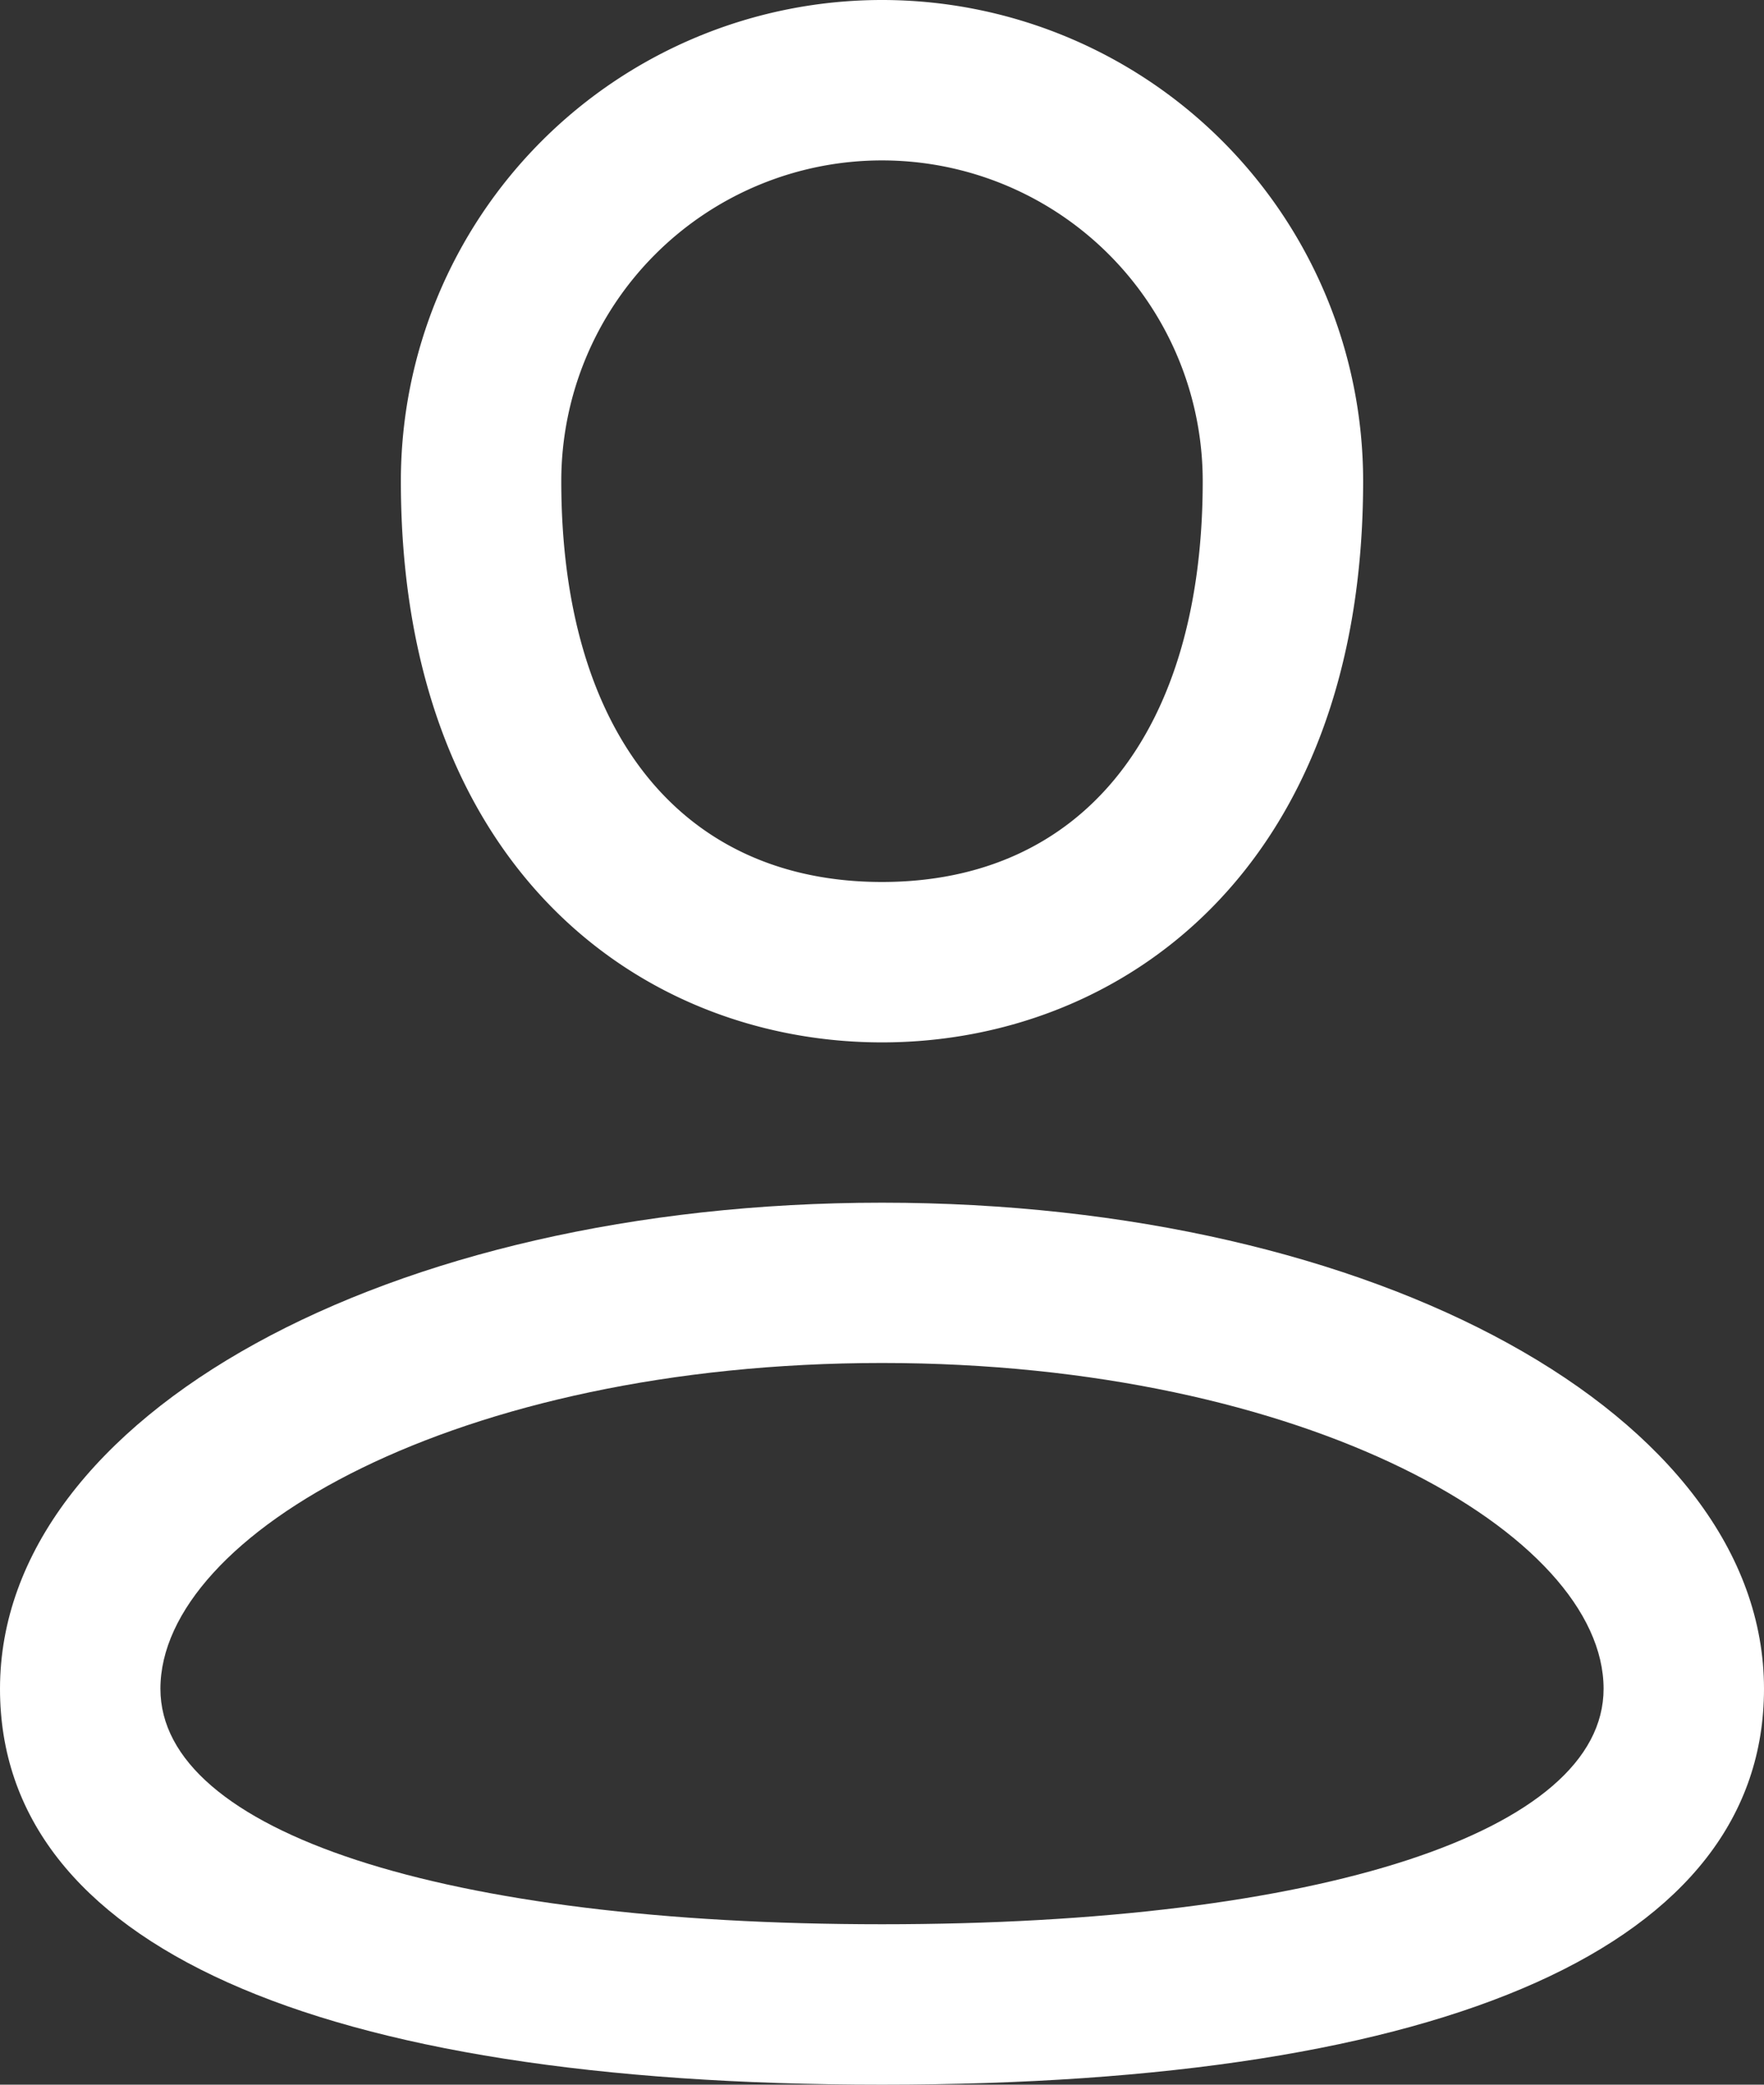
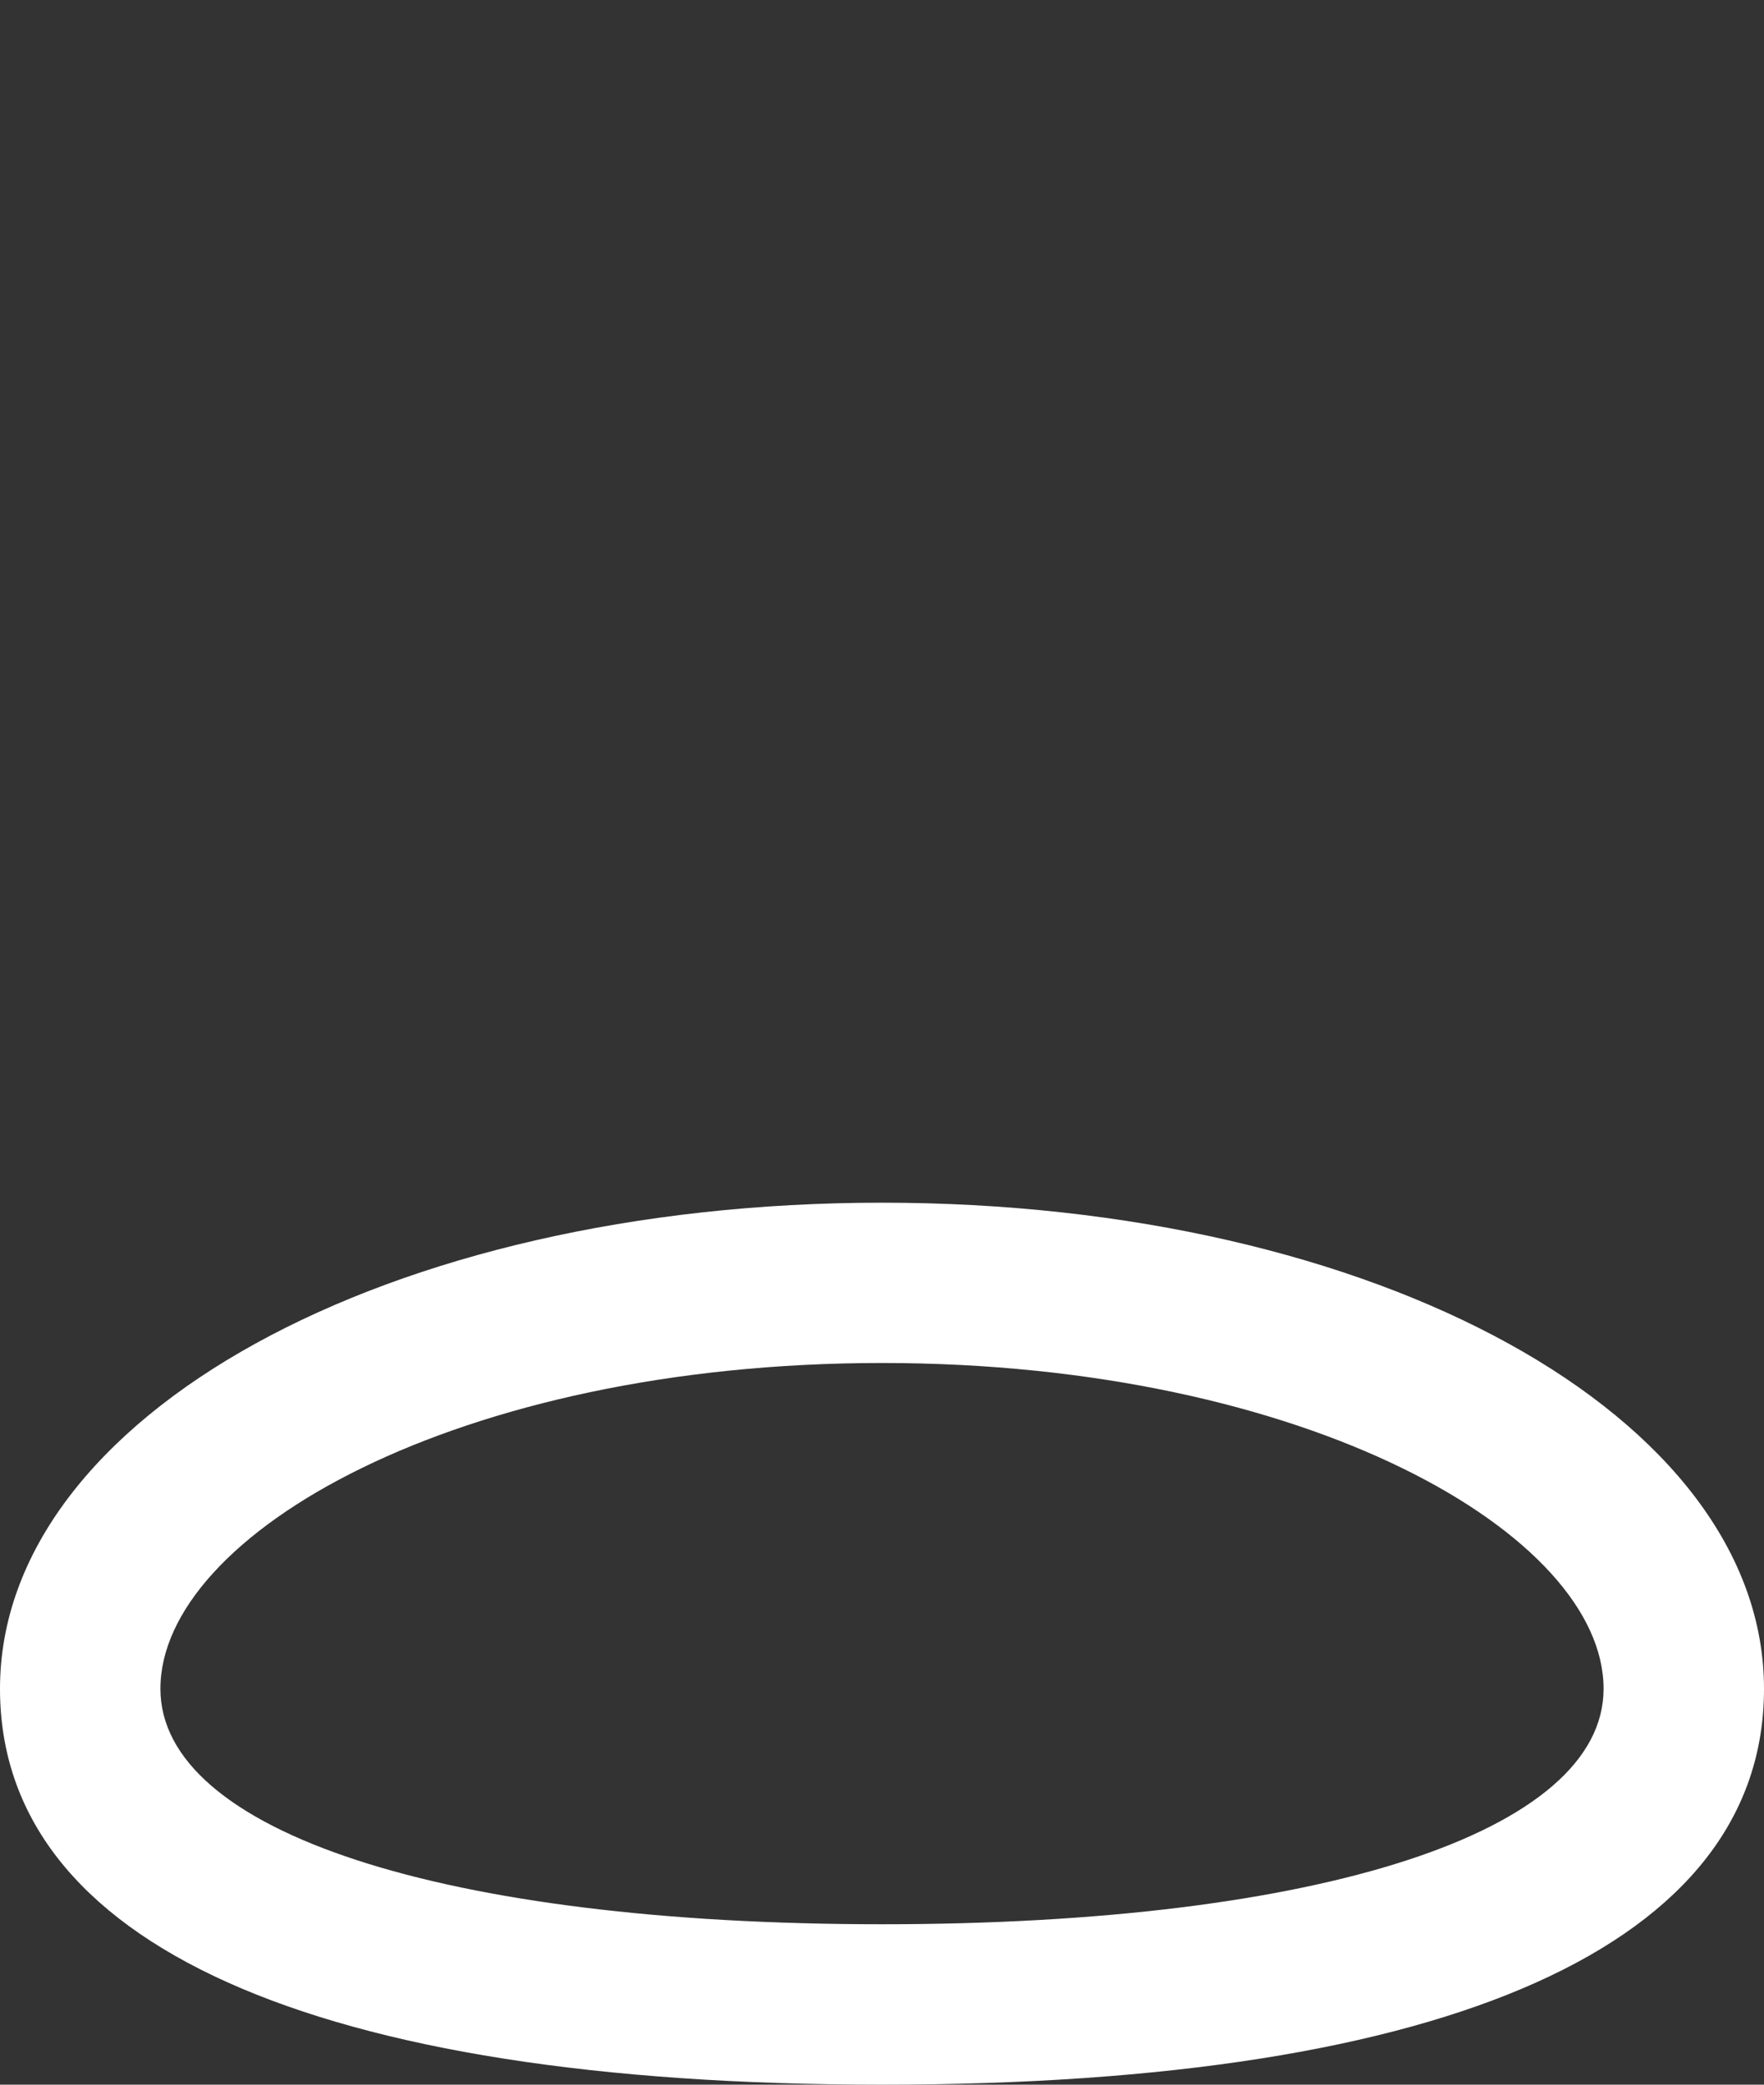
<svg xmlns="http://www.w3.org/2000/svg" width="16" height="18.909" viewBox="0 0 16 18.909">
  <rect x="0" y="0" width="16" height="18.909" fill="#333333" stroke="none" />
  <defs>
    <style>
            .cls-1{fill:#fff}
        </style>
  </defs>
  <g id="Layer_2" transform="translate(-3 -1)">
-     <path id="Tracciato_35" d="M12.364 10.455c2.172 0 4.364-1.575 4.364-5.091a4.364 4.364 0 1 0-8.728 0c0 3.516 2.192 5.091 4.364 5.091zm0-8a2.909 2.909 0 0 1 2.909 2.909C15.273 7.641 14.182 9 12.364 9S9.455 7.641 9.455 5.364a2.909 2.909 0 0 1 2.909-2.909z" class="cls-1" transform="translate(-1.364 0)" />
    <path id="Tracciato_36" d="M11 16c-4.486 0-8 1.937-8 4.409C3 22.724 5.841 24 11 24s8-1.276 8-3.591C19 17.937 15.486 16 11 16zm0 6.545c-3.977 0-6.545-.839-6.545-2.136 0-1.4 2.691-2.955 6.545-2.955s6.545 1.557 6.545 2.955c0 1.298-2.568 2.136-6.545 2.136z" class="cls-1" transform="translate(0 -4.091)" />
  </g>
</svg>